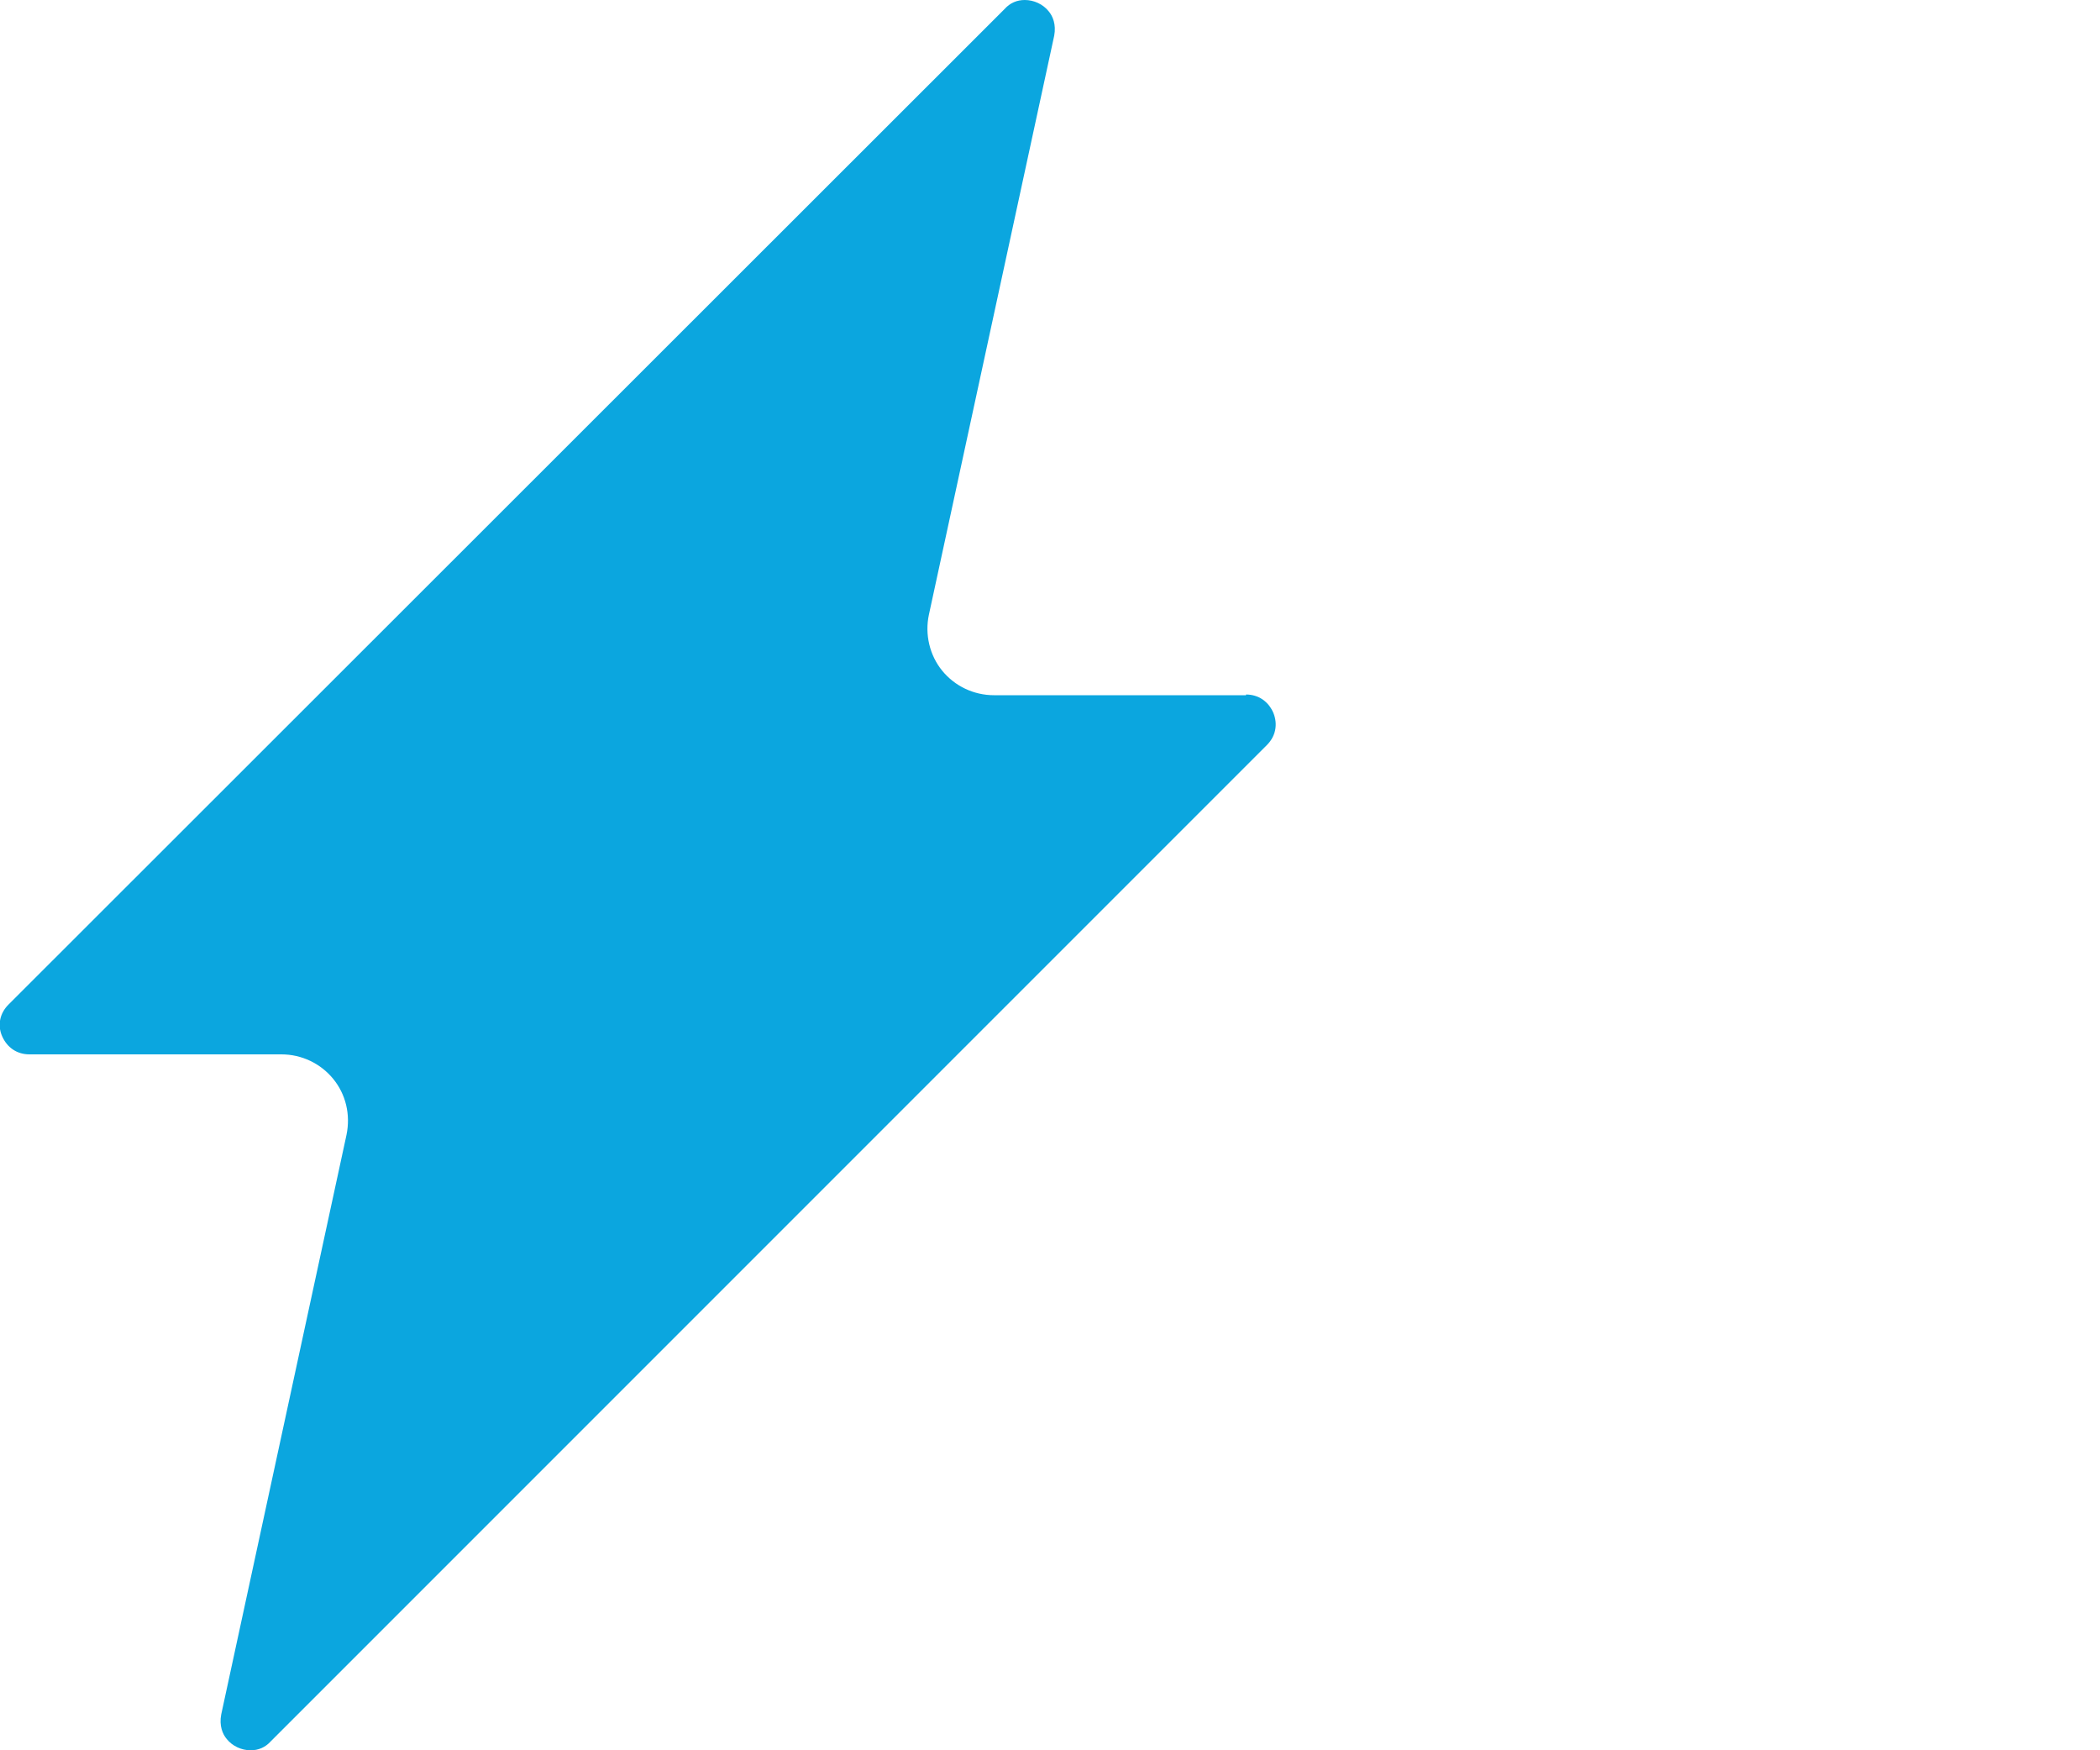
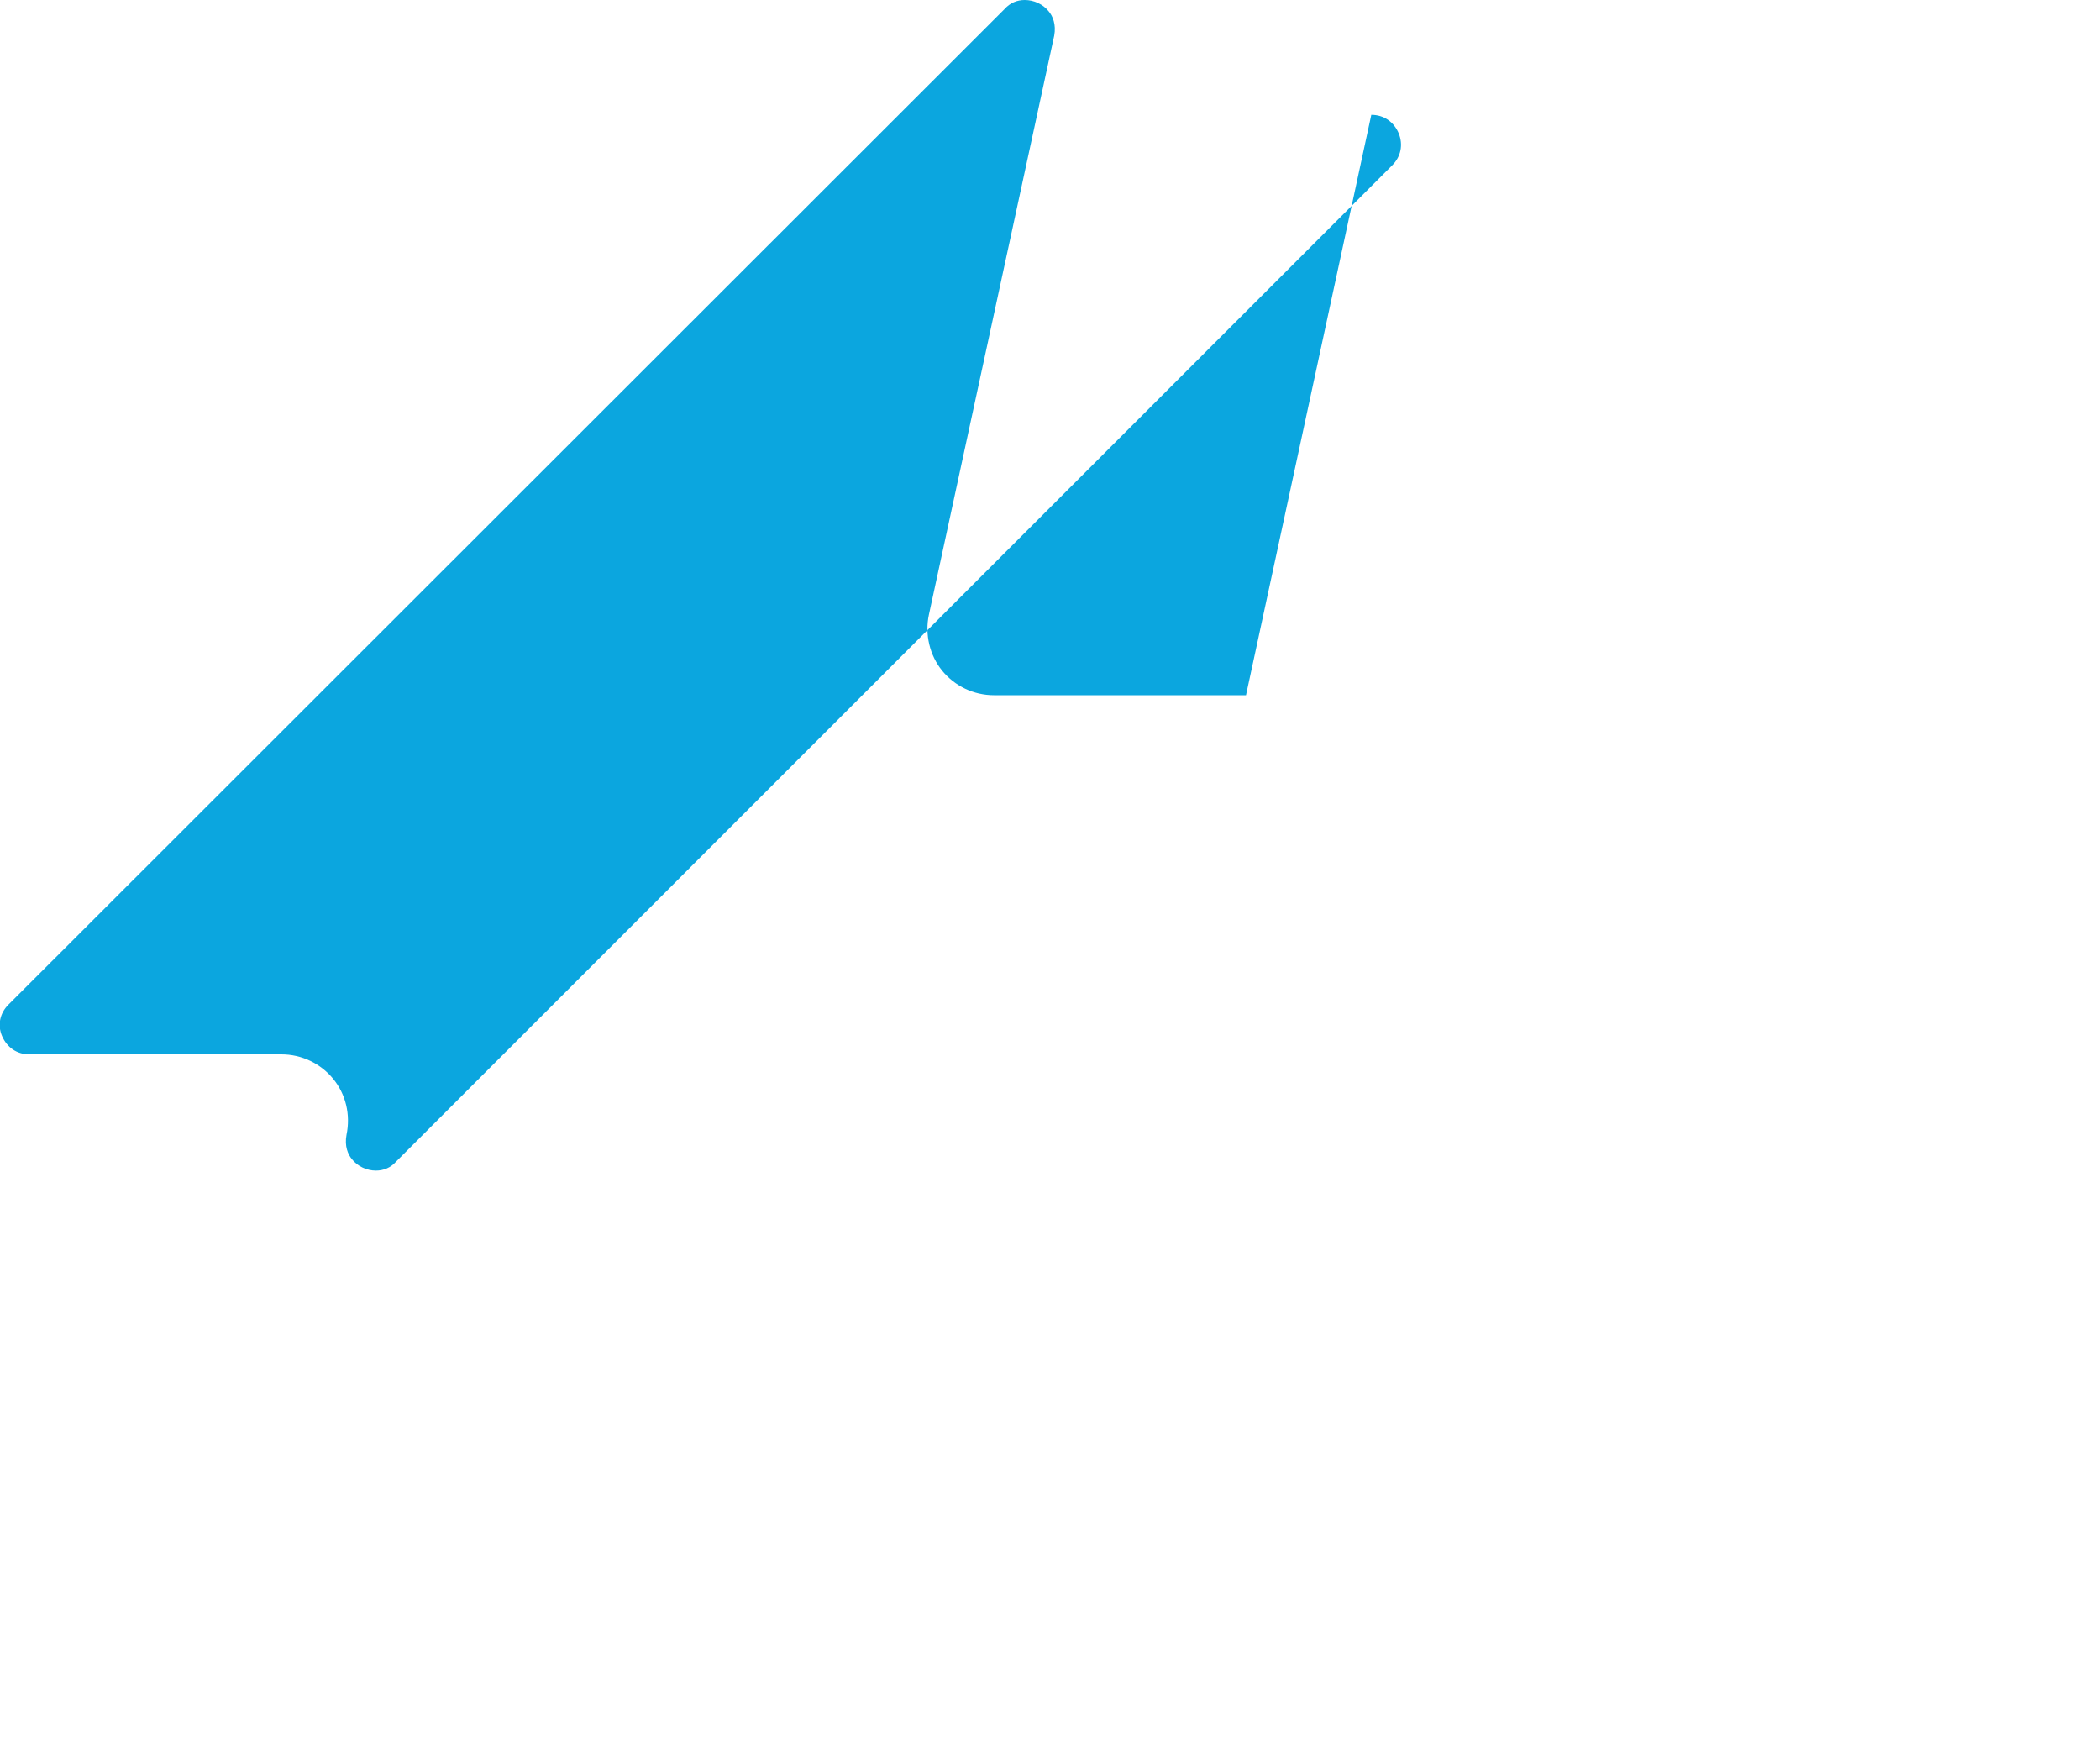
<svg xmlns="http://www.w3.org/2000/svg" id="Layer_1" version="1.1" viewBox="0 0 30 25">
  <defs>
    <style>
      .st0 {
        fill: #0ba6df;
      }
    </style>
  </defs>
-   <path class="st0" d="M17.8,9.93h-3.6c-.29,0-.56-.13-.74-.35-.18-.22-.25-.52-.19-.8L15.06.51c.03-.16-.02-.28-.08-.35-.08-.1-.21-.16-.34-.16-.11,0-.21.04-.29.13L.12,14.35c-.12.12-.16.29-.09.45.07.16.21.26.39.26h3.6c.29,0,.56.13.74.35.18.22.25.51.19.8l-1.79,8.28c-.03.16.02.28.08.35.08.1.21.16.34.16.11,0,.21-.04.29-.13l14.23-14.23c.12-.12.16-.29.09-.46-.07-.16-.21-.26-.39-.26h0Z" />
+   <path class="st0" d="M17.8,9.93h-3.6c-.29,0-.56-.13-.74-.35-.18-.22-.25-.52-.19-.8L15.06.51c.03-.16-.02-.28-.08-.35-.08-.1-.21-.16-.34-.16-.11,0-.21.04-.29.13L.12,14.35c-.12.12-.16.29-.09.45.07.16.21.26.39.26h3.6c.29,0,.56.13.74.35.18.22.25.51.19.8c-.03.16.02.28.08.35.08.1.21.16.34.16.11,0,.21-.04.29-.13l14.23-14.23c.12-.12.16-.29.09-.46-.07-.16-.21-.26-.39-.26h0Z" />
</svg>